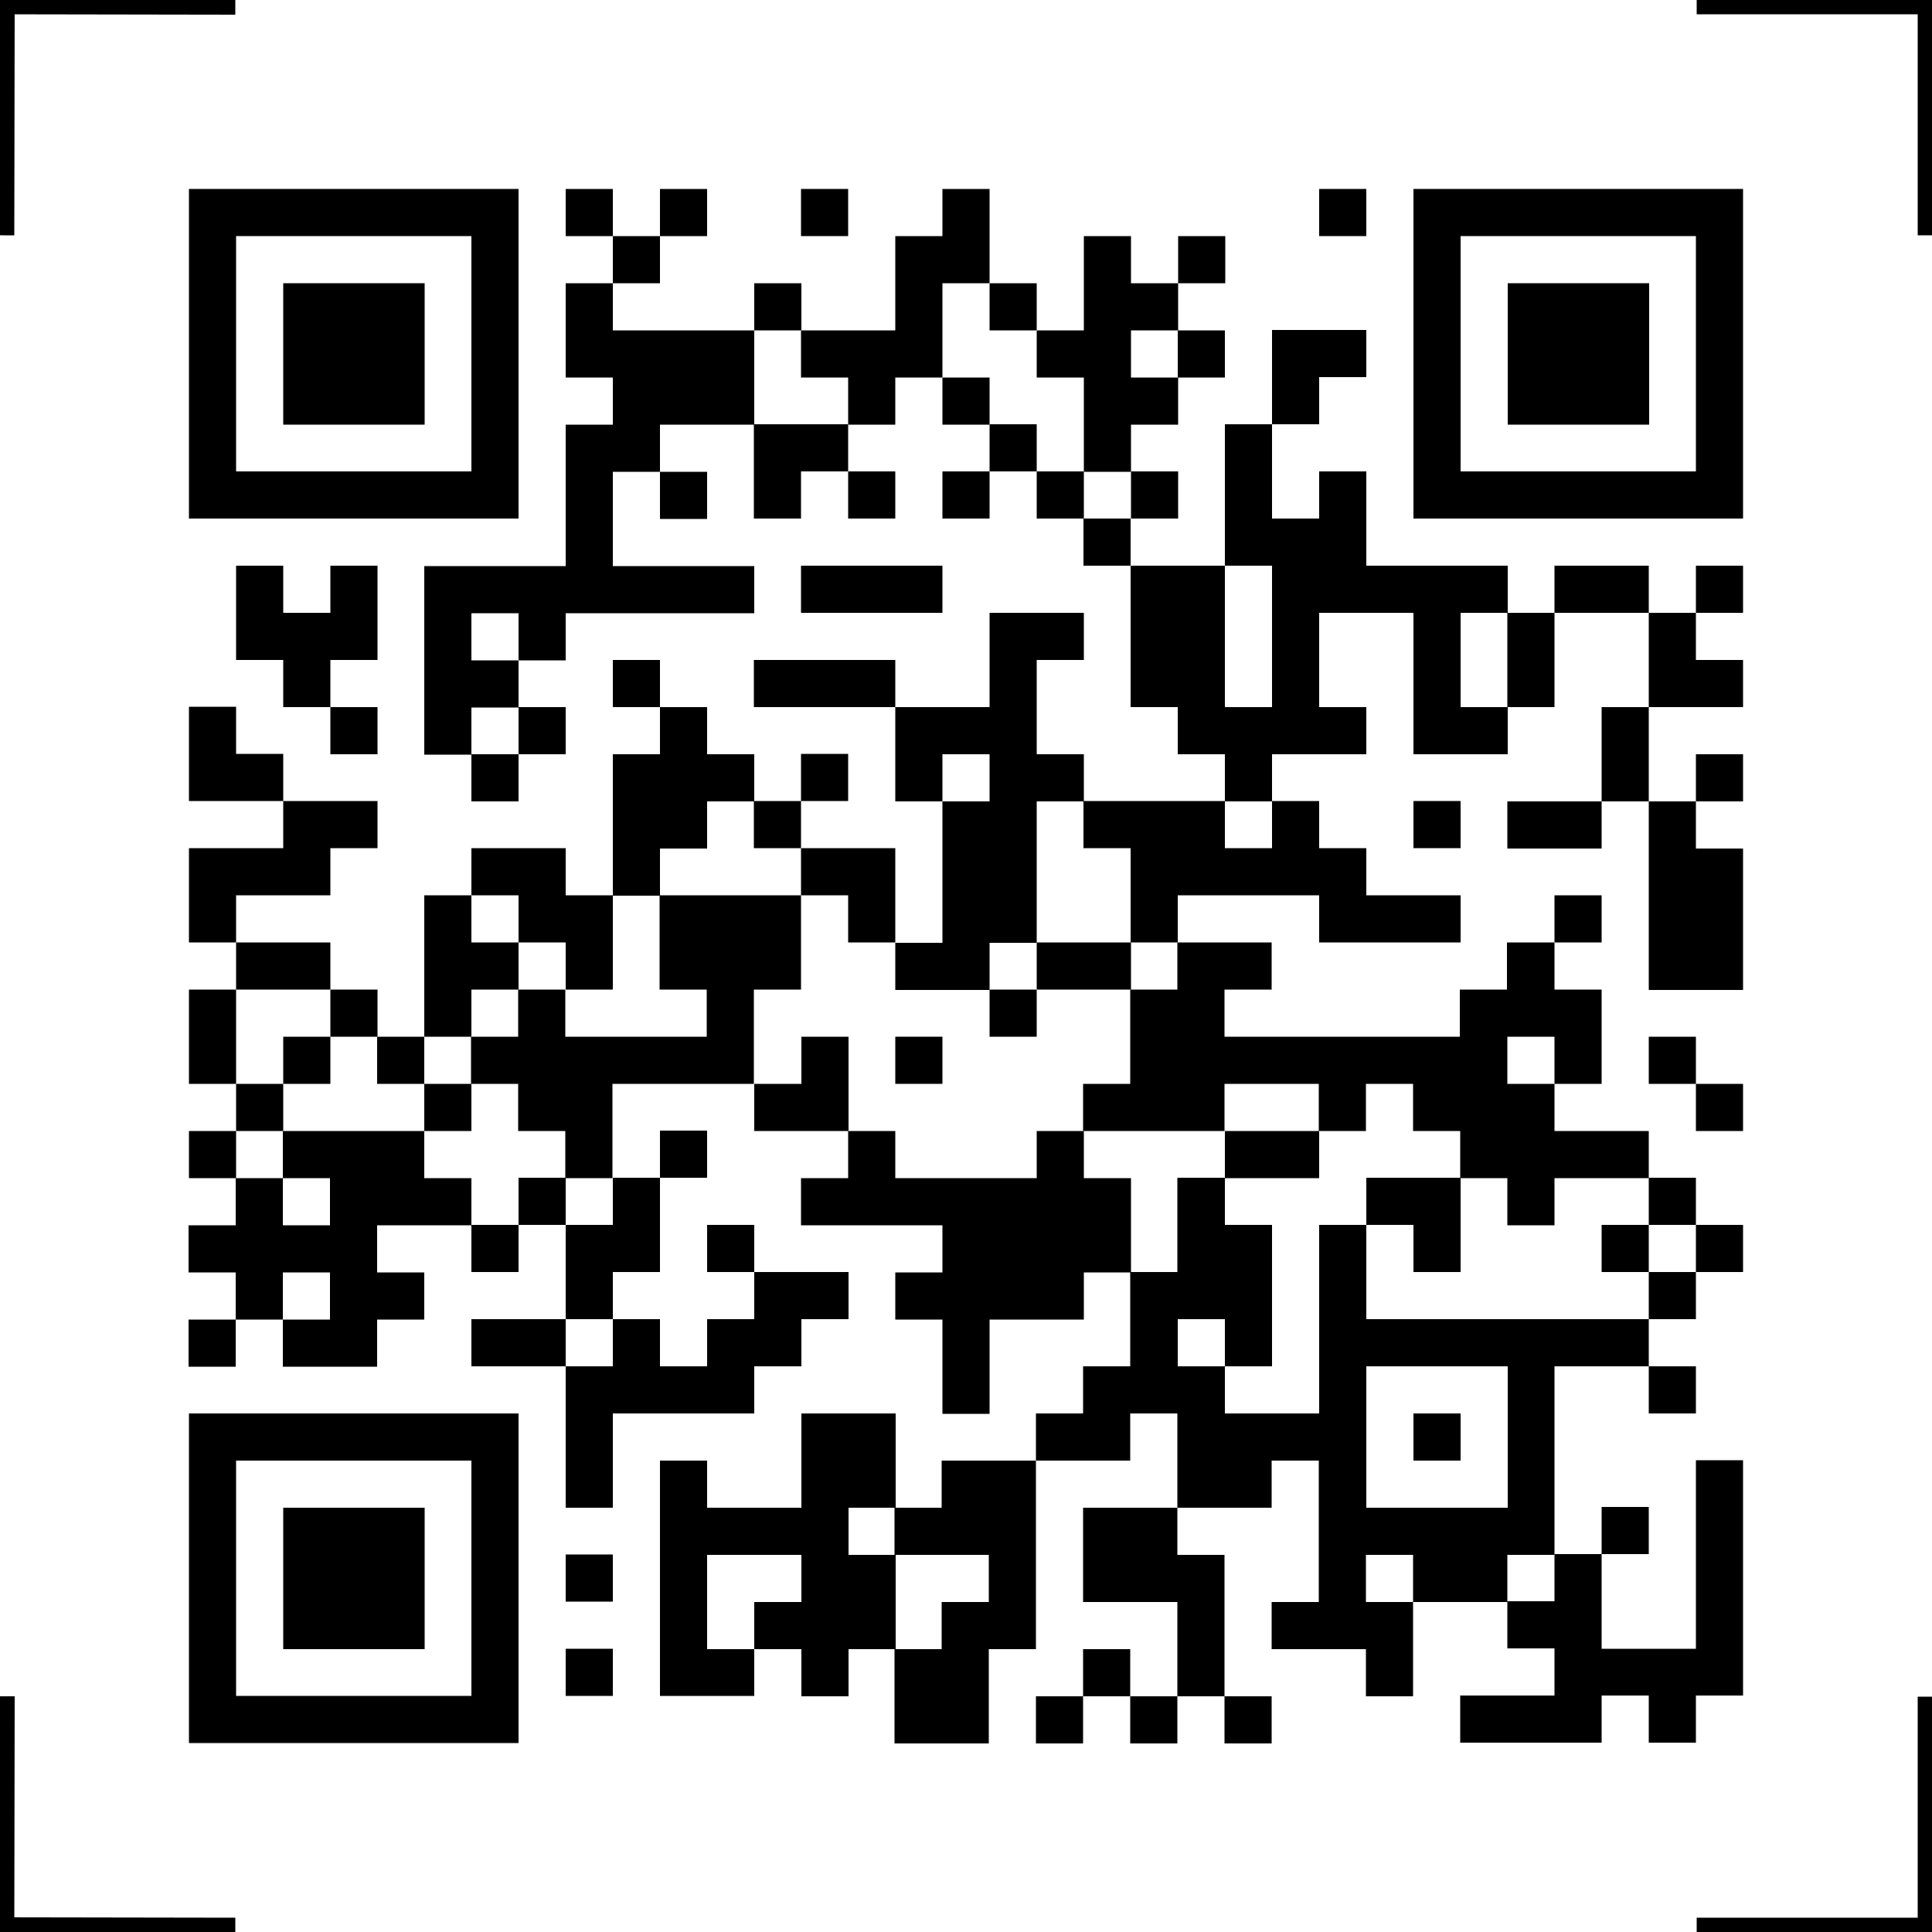
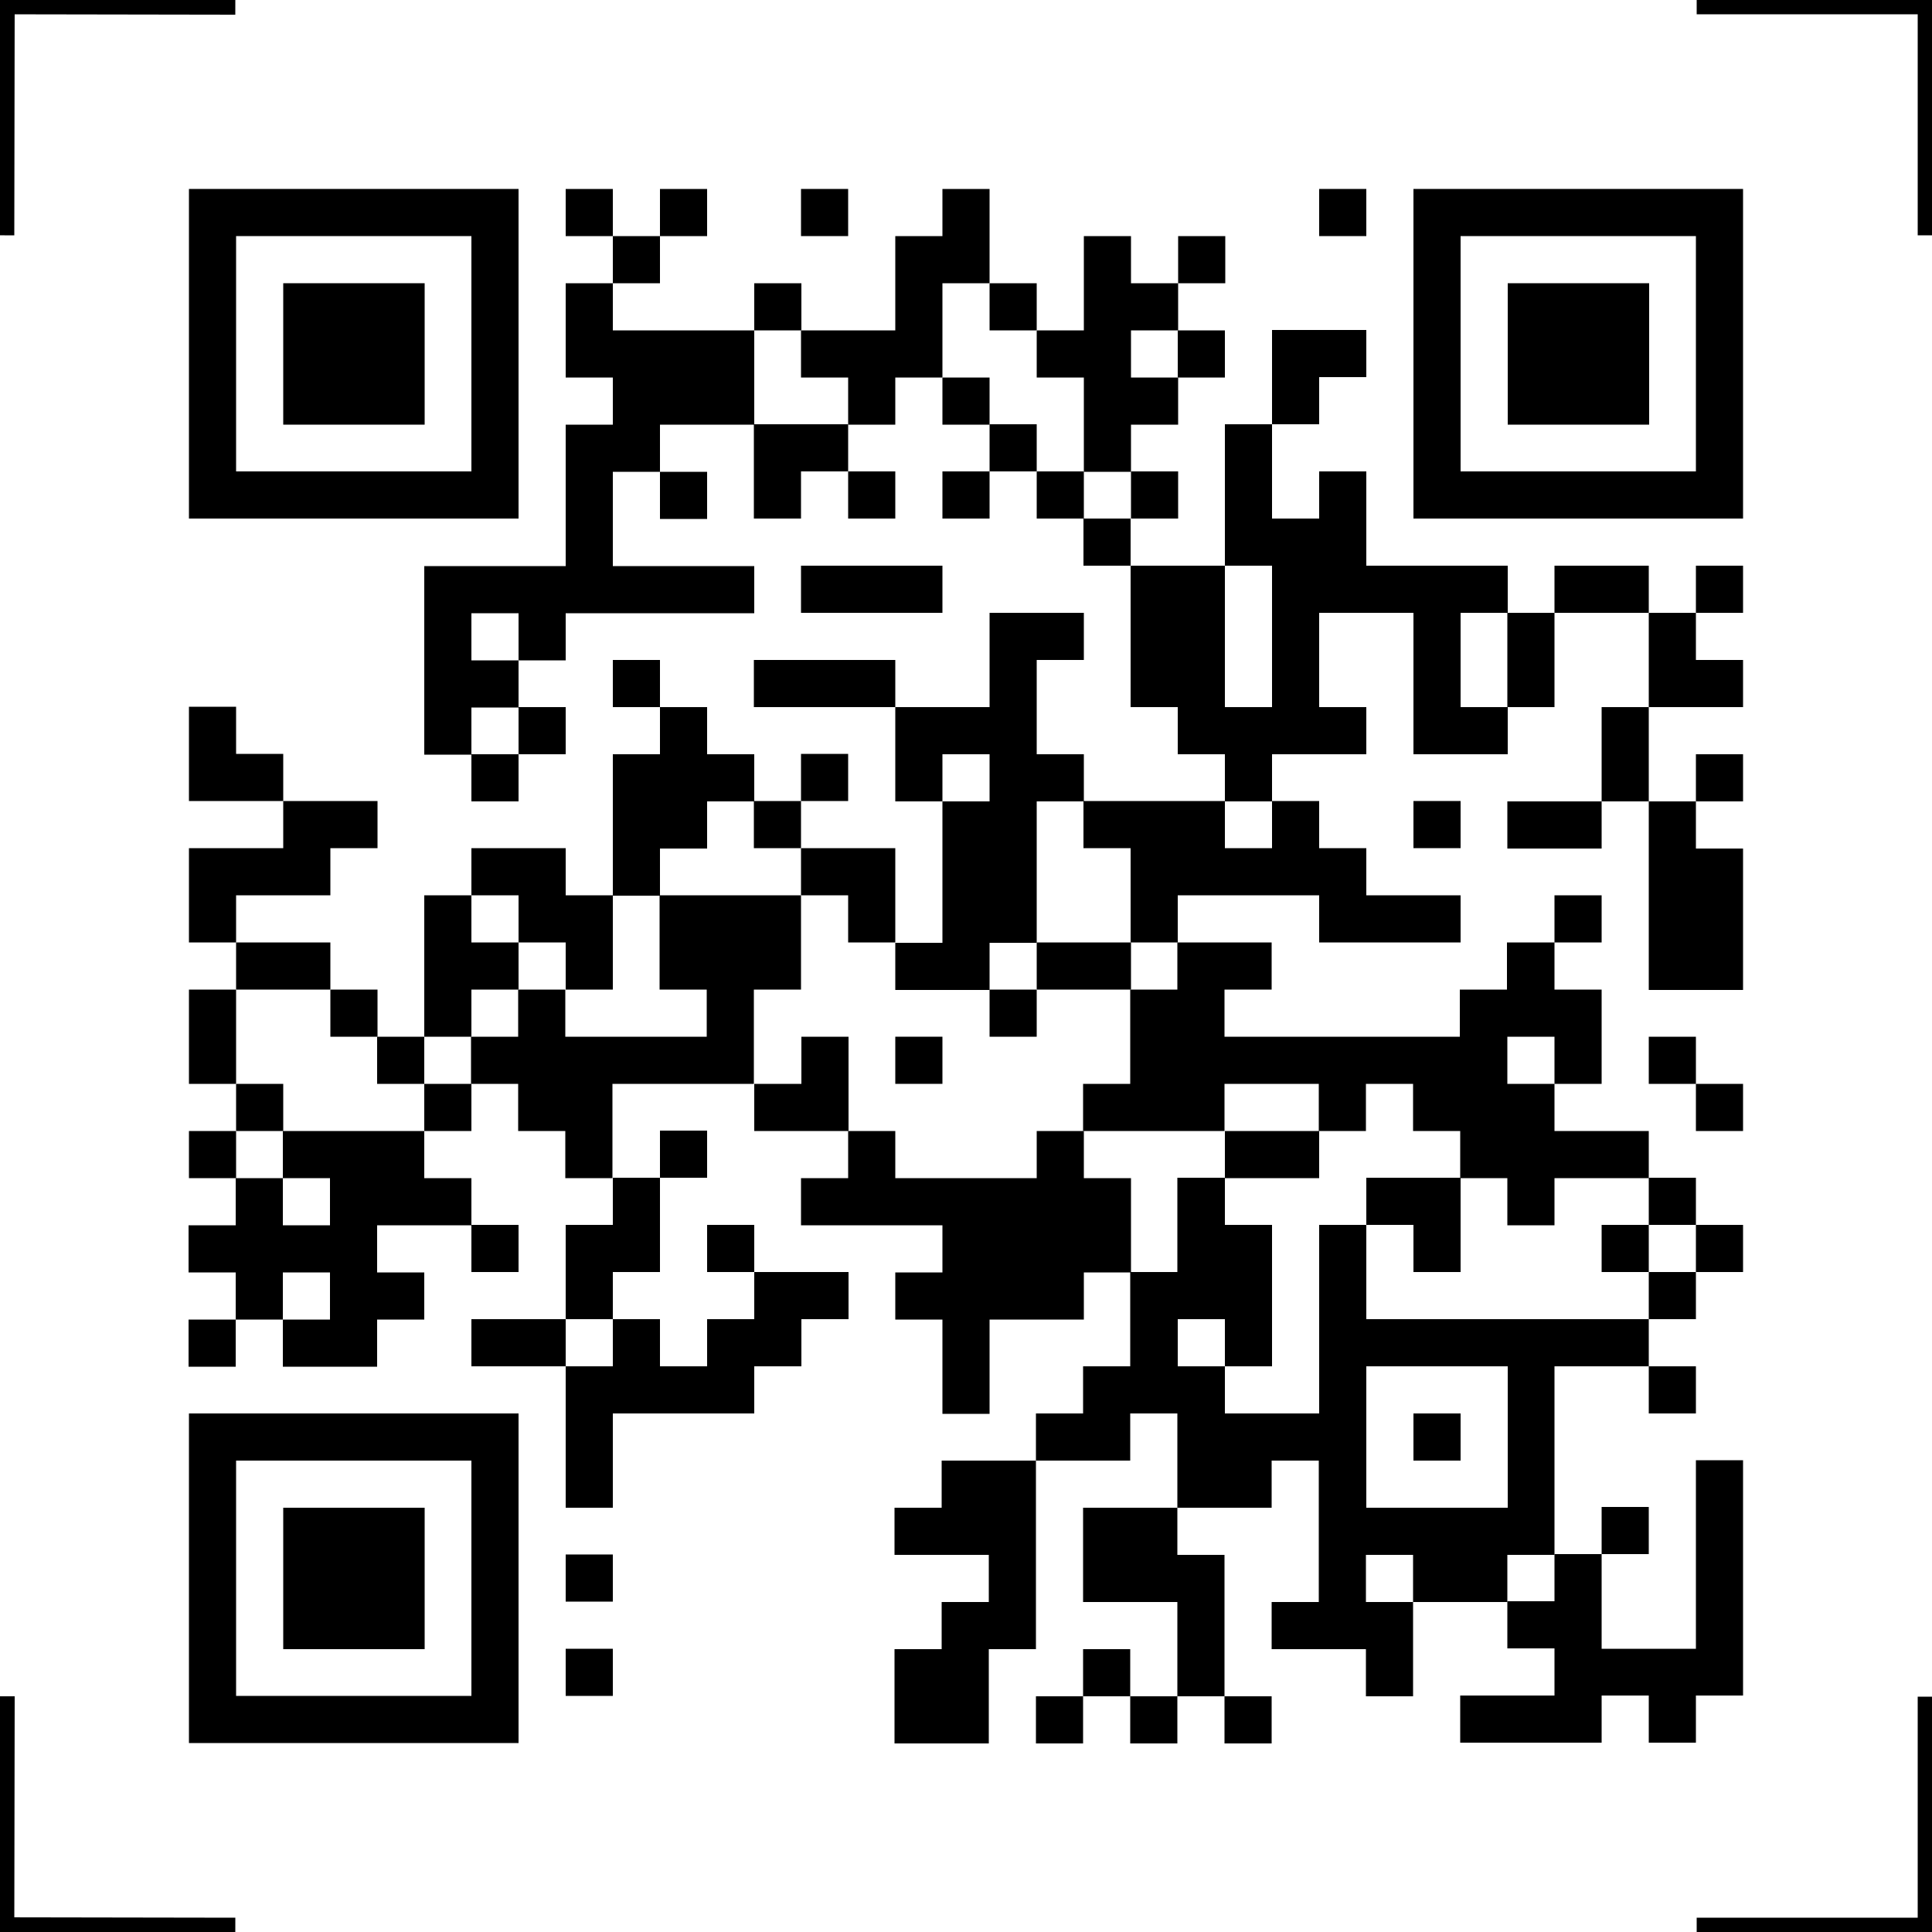
<svg xmlns="http://www.w3.org/2000/svg" id="a" data-name="图层 1" viewBox="0 0 50 50">
  <defs>
    <style>
      .b {
        fill: #fff;
      }

      .c {
        fill: none;
        stroke: #000;
        stroke-miterlimit: 10;
        stroke-width: .5px;
      }
    </style>
  </defs>
  <g>
    <rect class="b" width="50" height="50" />
    <g>
      <polyline class="c" points="43.91 .12 49.88 .12 49.88 6.09" />
      <polyline class="c" points="49.88 43.91 49.88 49.88 43.91 49.88" />
      <polyline class="c" points="6.09 .13 .13 .12 .12 6.09" />
      <polyline class="c" points=".13 43.9 .12 49.87 6.09 49.88" />
    </g>
  </g>
  <g>
    <path d="M20.73,20.73c0-.41,0-.81,0-1.22h1.22v1.22c-.41,0-.81,0-1.22,0,0,.41,0,.81,0,1.22-.41,0-.81,0-1.22,0,0-.41,0-.81,0-1.22.41,0,.81,0,1.22,0Z" />
    <path d="M13.42,19.52c0,.41,0,.81,0,1.22h-1.22v-1.22c.41,0,.81,0,1.22,0Z" />
    <path d="M13.42,18.3h1.22v1.22c-.41,0-.81,0-1.22,0,0-.41,0-.81,0-1.22Z" />
    <path d="M31.7,20.73c0,.41,0,.81,0,1.22h1.22c0-.41,0-.81,0-1.22.41,0,.81,0,1.22,0v1.22h1.22v1.22h2.44v1.22h-3.66v-1.22h-3.66c0,.41,0,.81,0,1.22-.41,0-.81,0-1.22,0,0-.81,0-1.63,0-2.44h-1.22c0-.41,0-.81,0-1.22,1.22,0,2.44,0,3.66,0Z" />
    <path d="M7.33,20.73c-.81,0-1.63,0-2.44,0v-2.44h1.22v1.22h1.22v1.22c.81,0,1.63,0,2.44,0v1.22h-1.22v1.22h-2.44c0,.41,0,.81,0,1.22.81,0,1.63,0,2.44,0,0,.41,0,.81,0,1.22-.81,0-1.63,0-2.44,0,0-.41,0-.81,0-1.22-.41,0-.81,0-1.22,0v-2.44h2.44v-1.22Z" />
    <path d="M15.86,6.11c-.41,0-.81,0-1.22,0v-1.22h1.22c0,.41,0,.81,0,1.22.41,0,.81,0,1.22,0,0-.41,0-.81,0-1.22h1.22v1.22c-.41,0-.81,0-1.22,0,0,.41,0,.81,0,1.22-.41,0-.81,0-1.22,0,0,.41,0,.81,0,1.22,1.22,0,2.44,0,3.66,0,0,.81,0,1.63,0,2.44-.81,0-1.63,0-2.44,0,0,.41,0,.81,0,1.22h1.22v1.22h-1.22v-1.22h-1.22v2.44h3.66v1.22h-4.88v1.22h-1.22c0-.41,0-.81,0-1.22h-1.22v1.22h1.22c0,.41,0,.81,0,1.22-.41,0-.81,0-1.22,0,0,.41,0,.81,0,1.22-.41,0-.81,0-1.22,0v-4.88h3.66v-3.66h1.22v-1.22h-1.22v-2.44c.41,0,.81,0,1.22,0,0-.41,0-.81,0-1.22Z" />
    <path d="M12.2,23.17v-1.22h2.44v1.22c.41,0,.81,0,1.22,0,0,.81,0,1.63,0,2.44-.41,0-.81,0-1.22,0,0-.41,0-.81,0-1.22-.41,0-.81,0-1.22,0,0-.41,0-.81,0-1.22-.41,0-.81,0-1.22,0Z" />
    <path d="M20.73,21.95c.81,0,1.63,0,2.44,0,0,.81,0,1.63,0,2.44h-1.22v-1.22c-.41,0-.81,0-1.22,0,0-.41,0-.81,0-1.22Z" />
    <path d="M12.2,23.17c0,.41,0,.81,0,1.22.41,0,.81,0,1.22,0,0,.41,0,.81,0,1.22-.41,0-.81,0-1.22,0,0,.41,0,.81,0,1.22-.41,0-.81,0-1.22,0,0-1.22,0-2.44,0-3.66.41,0,.81,0,1.22,0Z" />
    <path d="M17.08,18.3c-.41,0-.81,0-1.22,0v-1.22h1.22v1.22c.41,0,.81,0,1.22,0v1.22h1.22c0,.41,0,.81,0,1.22-.41,0-.81,0-1.22,0v1.22h-1.22c0,.41,0,.81,0,1.22-.41,0-.81,0-1.22,0,0-1.22,0-2.44,0-3.66h1.22v-1.22Z" />
    <path d="M23.17,18.3c.81,0,1.63,0,2.44,0v-2.44h2.44v1.22h-1.22v2.44h1.22c0,.41,0,.81,0,1.22-.41,0-.81,0-1.22,0,0,1.22,0,2.44,0,3.66-.41,0-.81,0-1.22,0,0,.41,0,.81,0,1.22-.81,0-1.63,0-2.44,0,0-.41,0-.81,0-1.22.41,0,.81,0,1.22,0,0-1.22,0-2.44,0-3.66h1.22v-1.22h-1.22c0,.41,0,.81,0,1.22-.41,0-.81,0-1.22,0,0-.81,0-1.63,0-2.44-1.22,0-2.44,0-3.66,0v-1.22h3.66c0,.41,0,.81,0,1.22Z" />
    <path d="M20.73,23.17c0,.81,0,1.63,0,2.44h-1.22c0,.81,0,1.63,0,2.44-1.22,0-2.44,0-3.66,0,0,.81,0,1.63,0,2.44-.41,0-.81,0-1.22,0,0-.41,0-.81,0-1.22-.41,0-.81,0-1.22,0,0-.41,0-.81,0-1.22-.41,0-.81,0-1.22,0,0-.41,0-.81,0-1.22.41,0,.81,0,1.22,0,0-.41,0-.81,0-1.22.41,0,.81,0,1.22,0,0,.41,0,.81,0,1.22h3.66v-1.22h-1.22c0-.81,0-1.63,0-2.44,1.22,0,2.44,0,3.66,0Z" />
    <path d="M40.23,15.86c0-.41,0-.81,0-1.22h2.44c0,.41,0,.81,0,1.22.41,0,.81,0,1.22,0v-1.22h1.22v1.22c-.41,0-.81,0-1.22,0v1.22h1.22v1.22c-.81,0-1.63,0-2.44,0,0,.81,0,1.63,0,2.44.41,0,.81,0,1.22,0v-1.22h1.22v1.22c-.41,0-.81,0-1.22,0v1.22h1.22v3.66h-2.44c0-1.62,0-3.25,0-4.88-.41,0-.81,0-1.22,0,0,.41,0,.81,0,1.22h-2.44v-1.22c.81,0,1.63,0,2.44,0,0-.81,0-1.63,0-2.44.41,0,.81,0,1.22,0,0-.81,0-1.63,0-2.44-.81,0-1.63,0-2.44,0,0,.81,0,1.63,0,2.44-.41,0-.81,0-1.22,0,0-.81,0-1.63,0-2.44.41,0,.81,0,1.22,0Z" />
    <path d="M40.23,24.39v-1.22h1.22v1.22c-.41,0-.81,0-1.22,0v1.22h1.22v2.44h-1.22c0-.41,0-.81,0-1.22h-1.22v1.22h1.22c0,.41,0,.81,0,1.22h2.44c0,.41,0,.81,0,1.22-.81,0-1.63,0-2.44,0v1.22h-1.22v-1.22c-.41,0-.81,0-1.22,0,0-.41,0-.81,0-1.22h-1.22v-1.22h-1.22v1.22c-.41,0-.81,0-1.22,0v-1.22h-2.44c0,.41,0,.81,0,1.22-1.22,0-2.44,0-3.66,0v-1.22h1.22c0-.81,0-1.63,0-2.44.41,0,.81,0,1.22,0,0-.41,0-.81,0-1.22.81,0,1.63,0,2.44,0v1.22h-1.22v1.22h6.09v-1.22h1.22v-1.22c.41,0,.81,0,1.22,0Z" />
    <path d="M41.45,40.23c0,.81,0,1.63,0,2.44h2.44v-4.88h1.22v6.09h-1.22v1.22h-1.22v-1.22h-1.22v1.22h-3.66v-1.22h2.44v-1.22h-1.22c0-.41,0-.81,0-1.22.41,0,.81,0,1.22,0,0-.41,0-.81,0-1.22.41,0,.81,0,1.22,0,0-.41,0-.81,0-1.22h1.22v1.22c-.41,0-.81,0-1.22,0Z" />
-     <path d="M19.52,42.67c0,.41,0,.81,0,1.22h-2.44v-6.09h1.22v1.22h2.44v-2.44h2.44c0,.81,0,1.63,0,2.44-.41,0-.81,0-1.22,0v1.22c.41,0,.81,0,1.22,0,0,.81,0,1.63,0,2.44-.41,0-.81,0-1.22,0v1.22h-1.22v-1.22c-.41,0-.81,0-1.22,0,0-.41,0-.81,0-1.22h1.22v-1.22h-2.44v2.44c.41,0,.81,0,1.22,0Z" />
    <path d="M29.27,24.39c0,.41,0,.81,0,1.22-.81,0-1.63,0-2.44,0,0-.41,0-.81,0-1.22.81,0,1.63,0,2.44,0Z" />
    <path d="M29.27,12.2c.41,0,.81,0,1.22,0v1.22c-.41,0-.81,0-1.22,0,0-.41,0-.81,0-1.22Z" />
    <path d="M6.11,25.61c0,.81,0,1.63,0,2.44-.41,0-.81,0-1.22,0v-2.44c.41,0,.81,0,1.22,0Z" />
    <path d="M28.05,12.2c0,.41,0,.81,0,1.22-.41,0-.81,0-1.22,0,0-.41,0-.81,0-1.22.41,0,.81,0,1.22,0Z" />
    <path d="M8.55,25.61c.41,0,.81,0,1.22,0,0,.41,0,.81,0,1.22-.41,0-.81,0-1.22,0,0-.41,0-.81,0-1.22Z" />
    <path d="M25.61,10.98c.41,0,.81,0,1.22,0,0,.41,0,.81,0,1.22-.41,0-.81,0-1.22,0,0,.41,0,.81,0,1.22h-1.22v-1.22c.41,0,.81,0,1.22,0,0-.41,0-.81,0-1.22Z" />
    <path d="M26.83,25.61c0,.41,0,.81,0,1.22h-1.22v-1.22c.41,0,.81,0,1.22,0Z" />
-     <path d="M8.55,26.83c0,.41,0,.81,0,1.22-.41,0-.81,0-1.22,0,0-.41,0-.81,0-1.22.41,0,.81,0,1.22,0Z" />
    <path d="M21.95,10.98c0,.41,0,.81,0,1.22h1.22v1.22h-1.22c0-.41,0-.81,0-1.22h-1.22v1.22h-1.22c0-.81,0-1.63,0-2.44.81,0,1.63,0,2.44,0Z" />
    <path d="M10.98,26.83c0,.41,0,.81,0,1.22-.41,0-.81,0-1.22,0,0-.41,0-.81,0-1.22.41,0,.81,0,1.22,0Z" />
    <path d="M24.39,9.77c.41,0,.81,0,1.22,0,0,.41,0,.81,0,1.22-.41,0-.81,0-1.22,0,0-.41,0-.81,0-1.22Z" />
    <path d="M19.52,28.05c.41,0,.81,0,1.22,0v-1.22h1.22c0,.81,0,1.63,0,2.44-.81,0-1.63,0-2.44,0,0-.41,0-.81,0-1.22Z" />
    <path d="M20.73,8.55c.81,0,1.63,0,2.44,0v-2.44h1.22v-1.22h1.22c0,.81,0,1.63,0,2.44h-1.22c0,.81,0,1.63,0,2.44h-1.22v1.22c-.41,0-.81,0-1.22,0,0-.41,0-.81,0-1.22h-1.22c0-.41,0-.81,0-1.22Z" />
    <path d="M14.64,34.14c0,.41,0,.81,0,1.22-.81,0-1.63,0-2.44,0v-1.22c.81,0,1.63,0,2.44,0Z" />
    <path d="M7.33,28.05c0,.41,0,.81,0,1.22-.41,0-.81,0-1.22,0,0-.41,0-.81,0-1.22.41,0,.81,0,1.22,0Z" />
    <path d="M12.2,28.05c0,.41,0,.81,0,1.22-.41,0-.81,0-1.22,0,0-.41,0-.81,0-1.22.41,0,.81,0,1.22,0Z" />
    <path d="M32.92,10.98v-2.44h2.44v1.22h-1.22v1.22c-.41,0-.81,0-1.22,0v2.44h1.22v-1.22h1.22v2.44h3.66c0,.41,0,.81,0,1.22-.41,0-.81,0-1.22,0v2.44c.41,0,.81,0,1.22,0,0,.41,0,.81,0,1.22h-2.44v-3.66h-2.44v2.44h1.22v1.22h-2.44c0,.41,0,.81,0,1.22-.41,0-.81,0-1.22,0,0-.41,0-.81,0-1.22h-1.22v-1.22h-1.22c0-1.22,0-2.44,0-3.66-.41,0-.81,0-1.22,0,0-.41,0-.81,0-1.22.41,0,.81,0,1.22,0,0,.41,0,.81,0,1.22.81,0,1.63,0,2.44,0v3.66h1.22v-3.66c-.41,0-.81,0-1.22,0,0-1.22,0-2.44,0-3.66.41,0,.81,0,1.22,0Z" />
    <path d="M30.48,8.55h1.22v1.22h-1.22c0-.41,0-.81,0-1.22Z" />
    <path d="M43.89,32.92c0,.41,0,.81,0,1.22-.41,0-.81,0-1.22,0,0-.41,0-.81,0-1.22.41,0,.81,0,1.22,0Z" />
    <path d="M6.11,29.27c0,.41,0,.81,0,1.22-.41,0-.81,0-1.22,0v-1.22c.41,0,.81,0,1.22,0Z" />
    <path d="M25.61,7.33c.41,0,.81,0,1.22,0,0,.41,0,.81,0,1.22-.41,0-.81,0-1.22,0,0-.41,0-.81,0-1.22Z" />
    <path d="M10.98,29.27c0,.41,0,.81,0,1.22.41,0,.81,0,1.22,0,0,.41,0,.81,0,1.22-.81,0-1.63,0-2.44,0v1.22h1.22v1.22h-1.22v1.22h-2.44v-1.22c.41,0,.81,0,1.22,0v-1.22h-1.22v1.22c-.41,0-.81,0-1.22,0v1.22h-1.22v-1.22c.41,0,.81,0,1.22,0v-1.22h-1.22v-1.22h1.22c0-.41,0-.81,0-1.22.41,0,.81,0,1.22,0,0,.41,0,.81,0,1.22h1.22v-1.22c-.41,0-.81,0-1.22,0,0-.41,0-.81,0-1.22,1.22,0,2.44,0,3.66,0Z" />
    <path d="M19.52,8.55c0-.41,0-.81,0-1.22h1.22c0,.41,0,.81,0,1.22-.41,0-.81,0-1.22,0Z" />
    <path d="M43.89,31.7c.41,0,.81,0,1.22,0v1.22c-.41,0-.81,0-1.22,0,0-.41,0-.81,0-1.22Z" />
    <path d="M17.08,30.48c0-.41,0-.81,0-1.22h1.22v1.22c-.41,0-.81,0-1.22,0,0,.81,0,1.63,0,2.44h-1.22c0,.41,0,.81,0,1.22-.41,0-.81,0-1.22,0,0-.81,0-1.63,0-2.44.41,0,.81,0,1.22,0,0-.41,0-.81,0-1.22.41,0,.81,0,1.22,0Z" />
    <path d="M21.95,29.27c.41,0,.81,0,1.22,0v1.22h3.66v-1.22c.41,0,.81,0,1.22,0v1.22h1.22v2.44c-.41,0-.81,0-1.22,0v1.22h-2.44v2.44h-1.22v-2.44h-1.22v-1.22h1.22v-1.22h-3.66v-1.22h1.22c0-.41,0-.81,0-1.22Z" />
    <path d="M42.67,31.7c0,.41,0,.81,0,1.22-.41,0-.81,0-1.22,0v-1.22c.41,0,.81,0,1.22,0Z" />
    <path d="M34.14,29.27c0,.41,0,.81,0,1.22-.81,0-1.63,0-2.44,0,0-.41,0-.81,0-1.22.81,0,1.63,0,2.44,0Z" />
    <path d="M26.83,8.55h1.22v-2.44h1.22v1.22h1.22c0-.41,0-.81,0-1.22h1.22v1.22h-1.22c0,.41,0,.81,0,1.22h-1.22v1.22h1.22c0,.41,0,.81,0,1.22h-1.22c0,.41,0,.81,0,1.22-.41,0-.81,0-1.22,0,0-.81,0-1.63,0-2.44h-1.22c0-.41,0-.81,0-1.22Z" />
-     <path d="M14.64,30.48c0,.41,0,.81,0,1.22-.41,0-.81,0-1.22,0,0-.41,0-.81,0-1.22.41,0,.81,0,1.22,0Z" />
    <path d="M19.52,32.92c-.41,0-.81,0-1.22,0v-1.22h1.22v1.22c.81,0,1.63,0,2.44,0v1.22h-1.22v1.22h-1.22v1.22h-3.66v2.44h-1.22c0-1.22,0-2.44,0-3.66.41,0,.81,0,1.22,0,0-.41,0-.81,0-1.22.41,0,.81,0,1.22,0v1.22h1.22v-1.22h1.22v-1.22Z" />
    <path d="M31.7,30.48c0,.41,0,.81,0,1.22h1.22v3.66h-1.22c0-.41,0-.81,0-1.22h-1.22v1.22h1.22c0,.41,0,.81,0,1.22h2.44v-4.88h1.22c0,.81,0,1.63,0,2.44,2.44,0,4.88,0,7.31,0,0,.41,0,.81,0,1.22.41,0,.81,0,1.22,0v1.22h-1.22c0-.41,0-.81,0-1.22-.81,0-1.63,0-2.44,0,0,1.62,0,3.25,0,4.88-.41,0-.81,0-1.22,0,0,.41,0,.81,0,1.22-.81,0-1.63,0-2.44,0,0-.41,0-.81,0-1.22h-1.22v1.22c.41,0,.81,0,1.22,0,0,.81,0,1.63,0,2.44h-1.22v-1.22h-2.44v-1.22h1.22v-3.66h-1.22v1.22c-.81,0-1.63,0-2.44,0,0,.41,0,.81,0,1.22h1.22c0,1.22,0,2.44,0,3.66.41,0,.81,0,1.22,0v1.22h-1.22c0-.41,0-.81,0-1.22-.41,0-.81,0-1.22,0,0,.41,0,.81,0,1.22h-1.22c0-.41,0-.81,0-1.22-.41,0-.81,0-1.22,0,0,.41,0,.81,0,1.22h-1.22v-1.22c.41,0,.81,0,1.22,0,0-.41,0-.81,0-1.22h1.22c0,.41,0,.81,0,1.22.41,0,.81,0,1.22,0,0-.81,0-1.63,0-2.44h-2.44v-2.44c.81,0,1.63,0,2.44,0,0-.81,0-1.63,0-2.44h-1.22v1.22c-.81,0-1.63,0-2.44,0,0,1.62,0,3.25,0,4.88h-1.22v2.44h-2.44c0-.81,0-1.63,0-2.44.41,0,.81,0,1.22,0v-1.22h1.22v-1.22c-.81,0-1.63,0-2.44,0,0-.41,0-.81,0-1.22.41,0,.81,0,1.22,0v-1.22c.81,0,1.63,0,2.44,0,0-.41,0-.81,0-1.22h1.22v-1.22h1.22v-2.44c.41,0,.81,0,1.22,0v-2.44c.41,0,.81,0,1.22,0ZM39.02,35.36h-3.66v3.66h3.66v-3.66Z" />
    <path d="M37.8,30.48c0,.81,0,1.63,0,2.44h-1.22v-1.22h-1.22c0-.41,0-.81,0-1.22.81,0,1.63,0,2.44,0Z" />
    <path d="M13.42,31.7c0,.41,0,.81,0,1.22h-1.22c0-.41,0-.81,0-1.22.41,0,.81,0,1.22,0Z" />
    <path d="M42.67,30.48c.41,0,.81,0,1.22,0,0,.41,0,.81,0,1.22-.41,0-.81,0-1.22,0,0-.41,0-.81,0-1.22Z" />
    <path d="M13.42,4.89v8.53H4.89V4.89h8.53ZM12.2,6.11h-6.09v6.09h6.09v-6.09Z" />
    <path d="M45.11,4.89v8.53h-8.53V4.89h8.53ZM43.89,6.11h-6.09v6.09h6.09v-6.09Z" />
    <path d="M13.42,36.58v8.53H4.89v-8.53h8.53ZM12.2,37.8h-6.09v6.09h6.09v-6.09Z" />
-     <path d="M8.55,18.3c-.41,0-.81,0-1.22,0v-1.22h-1.22v-2.44h1.22v1.22h1.22v-1.22h1.22v2.44h-1.22v1.22c.41,0,.81,0,1.22,0v1.22h-1.22v-1.22Z" />
    <rect x="20.73" y="14.64" width="3.66" height="1.22" />
    <rect x="36.58" y="20.73" width="1.22" height="1.22" />
    <path d="M43.89,28.05c-.41,0-.81,0-1.22,0v-1.22h1.22c0,.41,0,.81,0,1.22.41,0,.81,0,1.22,0v1.22h-1.22c0-.41,0-.81,0-1.22Z" />
    <rect x="34.14" y="4.89" width="1.22" height="1.22" />
    <rect x="14.64" y="40.23" width="1.22" height="1.22" />
    <rect x="20.73" y="4.89" width="1.22" height="1.22" />
    <rect x="14.64" y="42.67" width="1.22" height="1.22" />
    <rect x="36.58" y="36.58" width="1.22" height="1.22" />
    <rect x="23.17" y="26.83" width="1.22" height="1.22" />
    <rect x="7.33" y="7.33" width="3.66" height="3.66" />
    <rect x="39.02" y="7.33" width="3.66" height="3.66" />
    <rect x="7.33" y="39.02" width="3.66" height="3.66" />
  </g>
</svg>